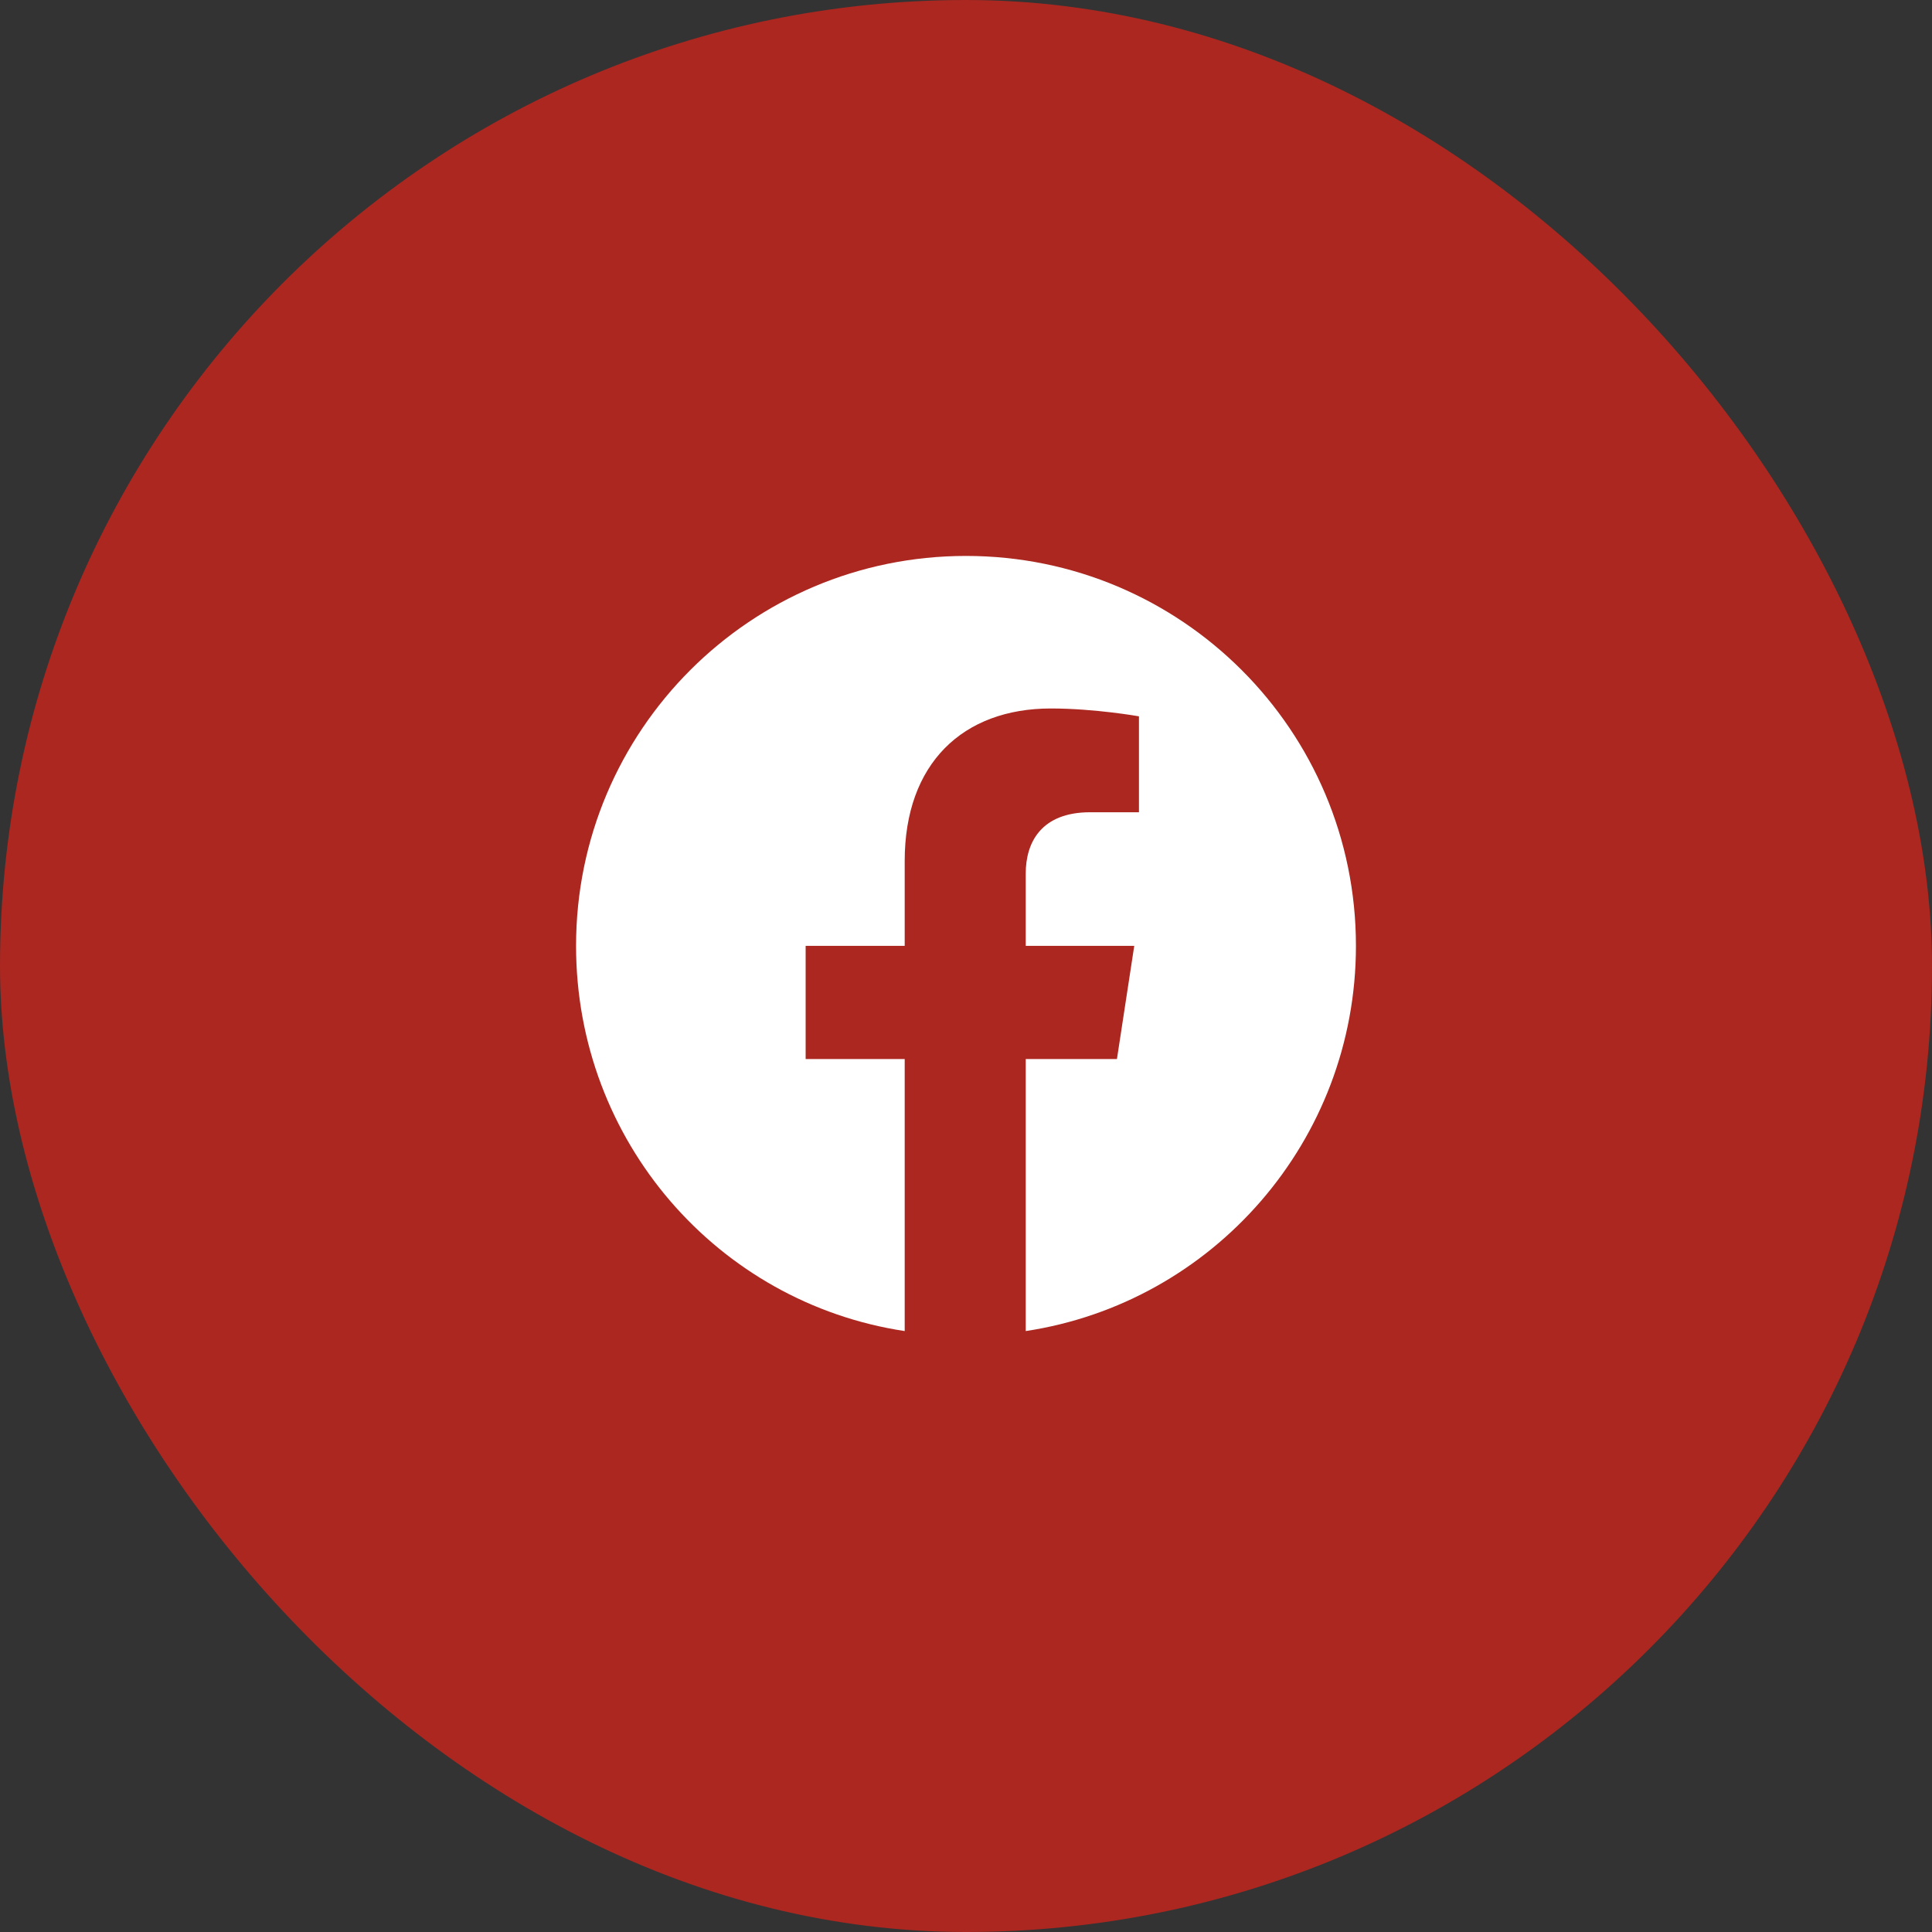
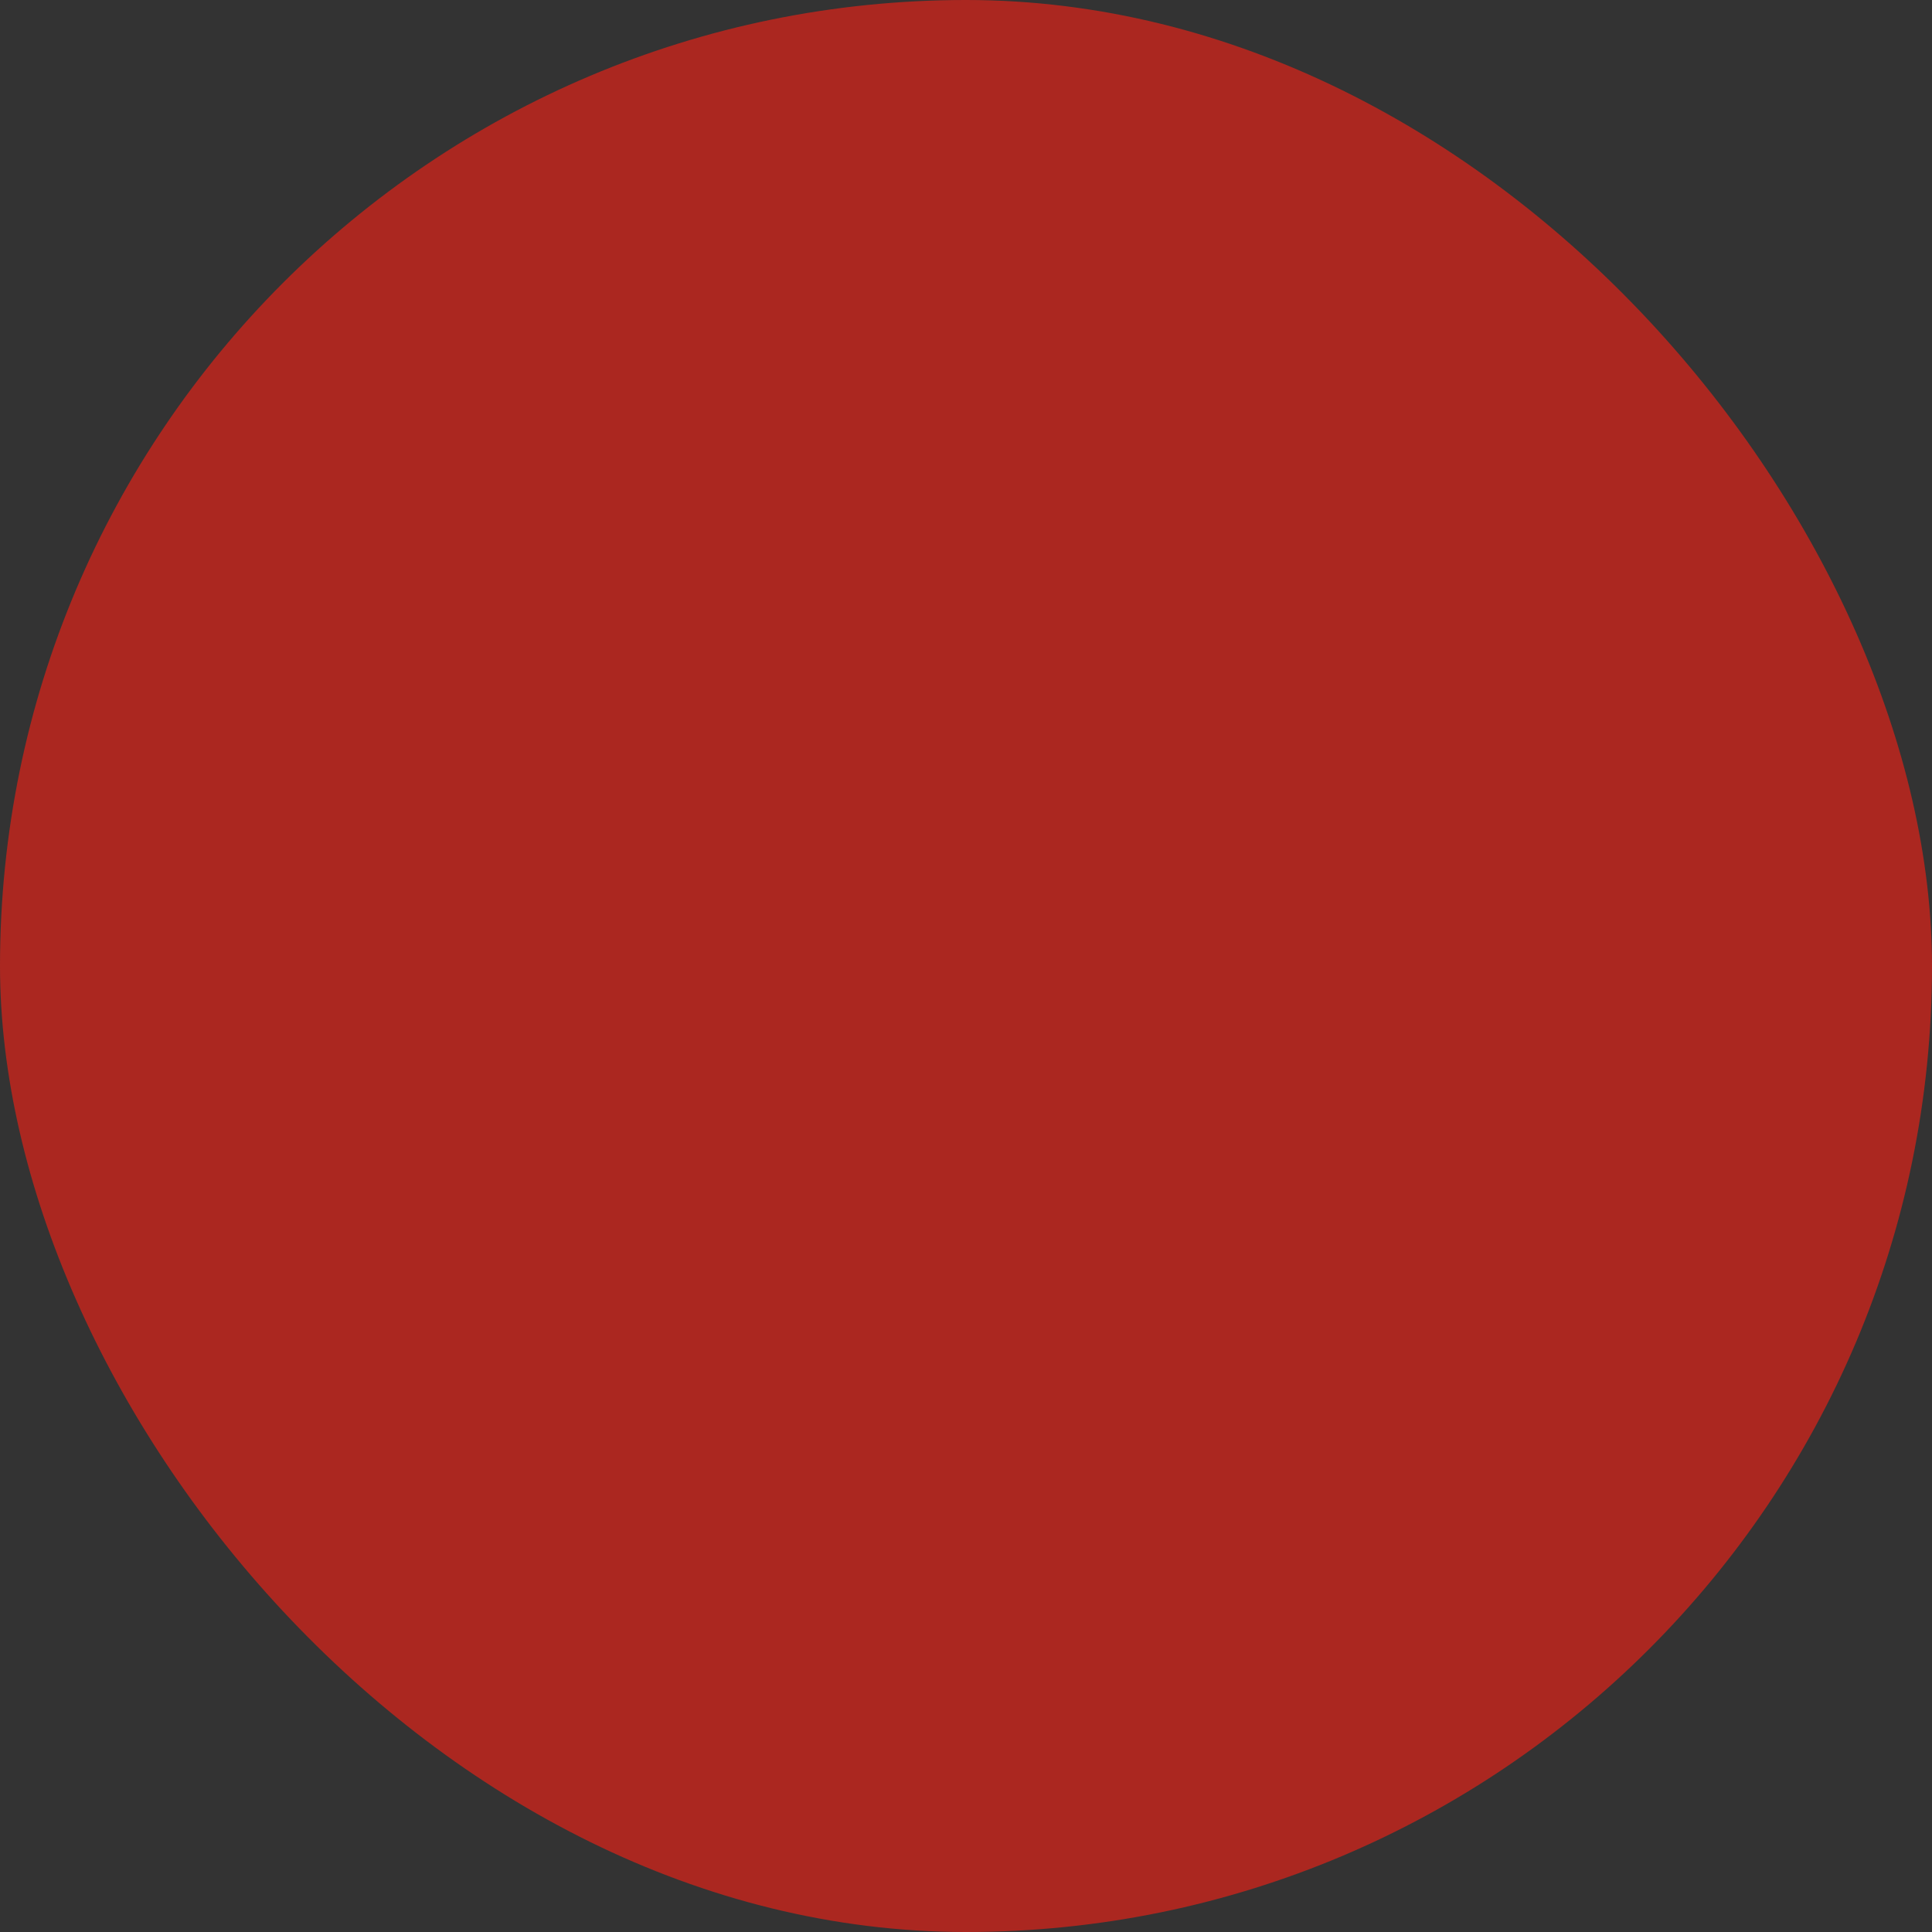
<svg xmlns="http://www.w3.org/2000/svg" width="48" height="48" viewBox="0 0 48 48" fill="none">
  <rect x="0" y="0" width="48" height="48" fill="#333333" stroke="none" />
  <rect width="48" height="48" rx="24" fill="#AB2720" />
-   <path d="M33.688 23.5C33.688 28.344 30.133 32.367 25.484 33.07V26.312H27.75L28.18 23.5H25.484V21.703C25.484 20.922 25.875 20.18 27.086 20.18H28.297V17.797C28.297 17.797 27.203 17.602 26.109 17.602C23.922 17.602 22.477 18.969 22.477 21.391V23.5H20.016V26.312H22.477V33.07C17.828 32.367 14.312 28.344 14.312 23.5C14.312 18.148 18.648 13.812 24 13.812C29.352 13.812 33.688 18.148 33.688 23.5Z" fill="white" />
</svg>